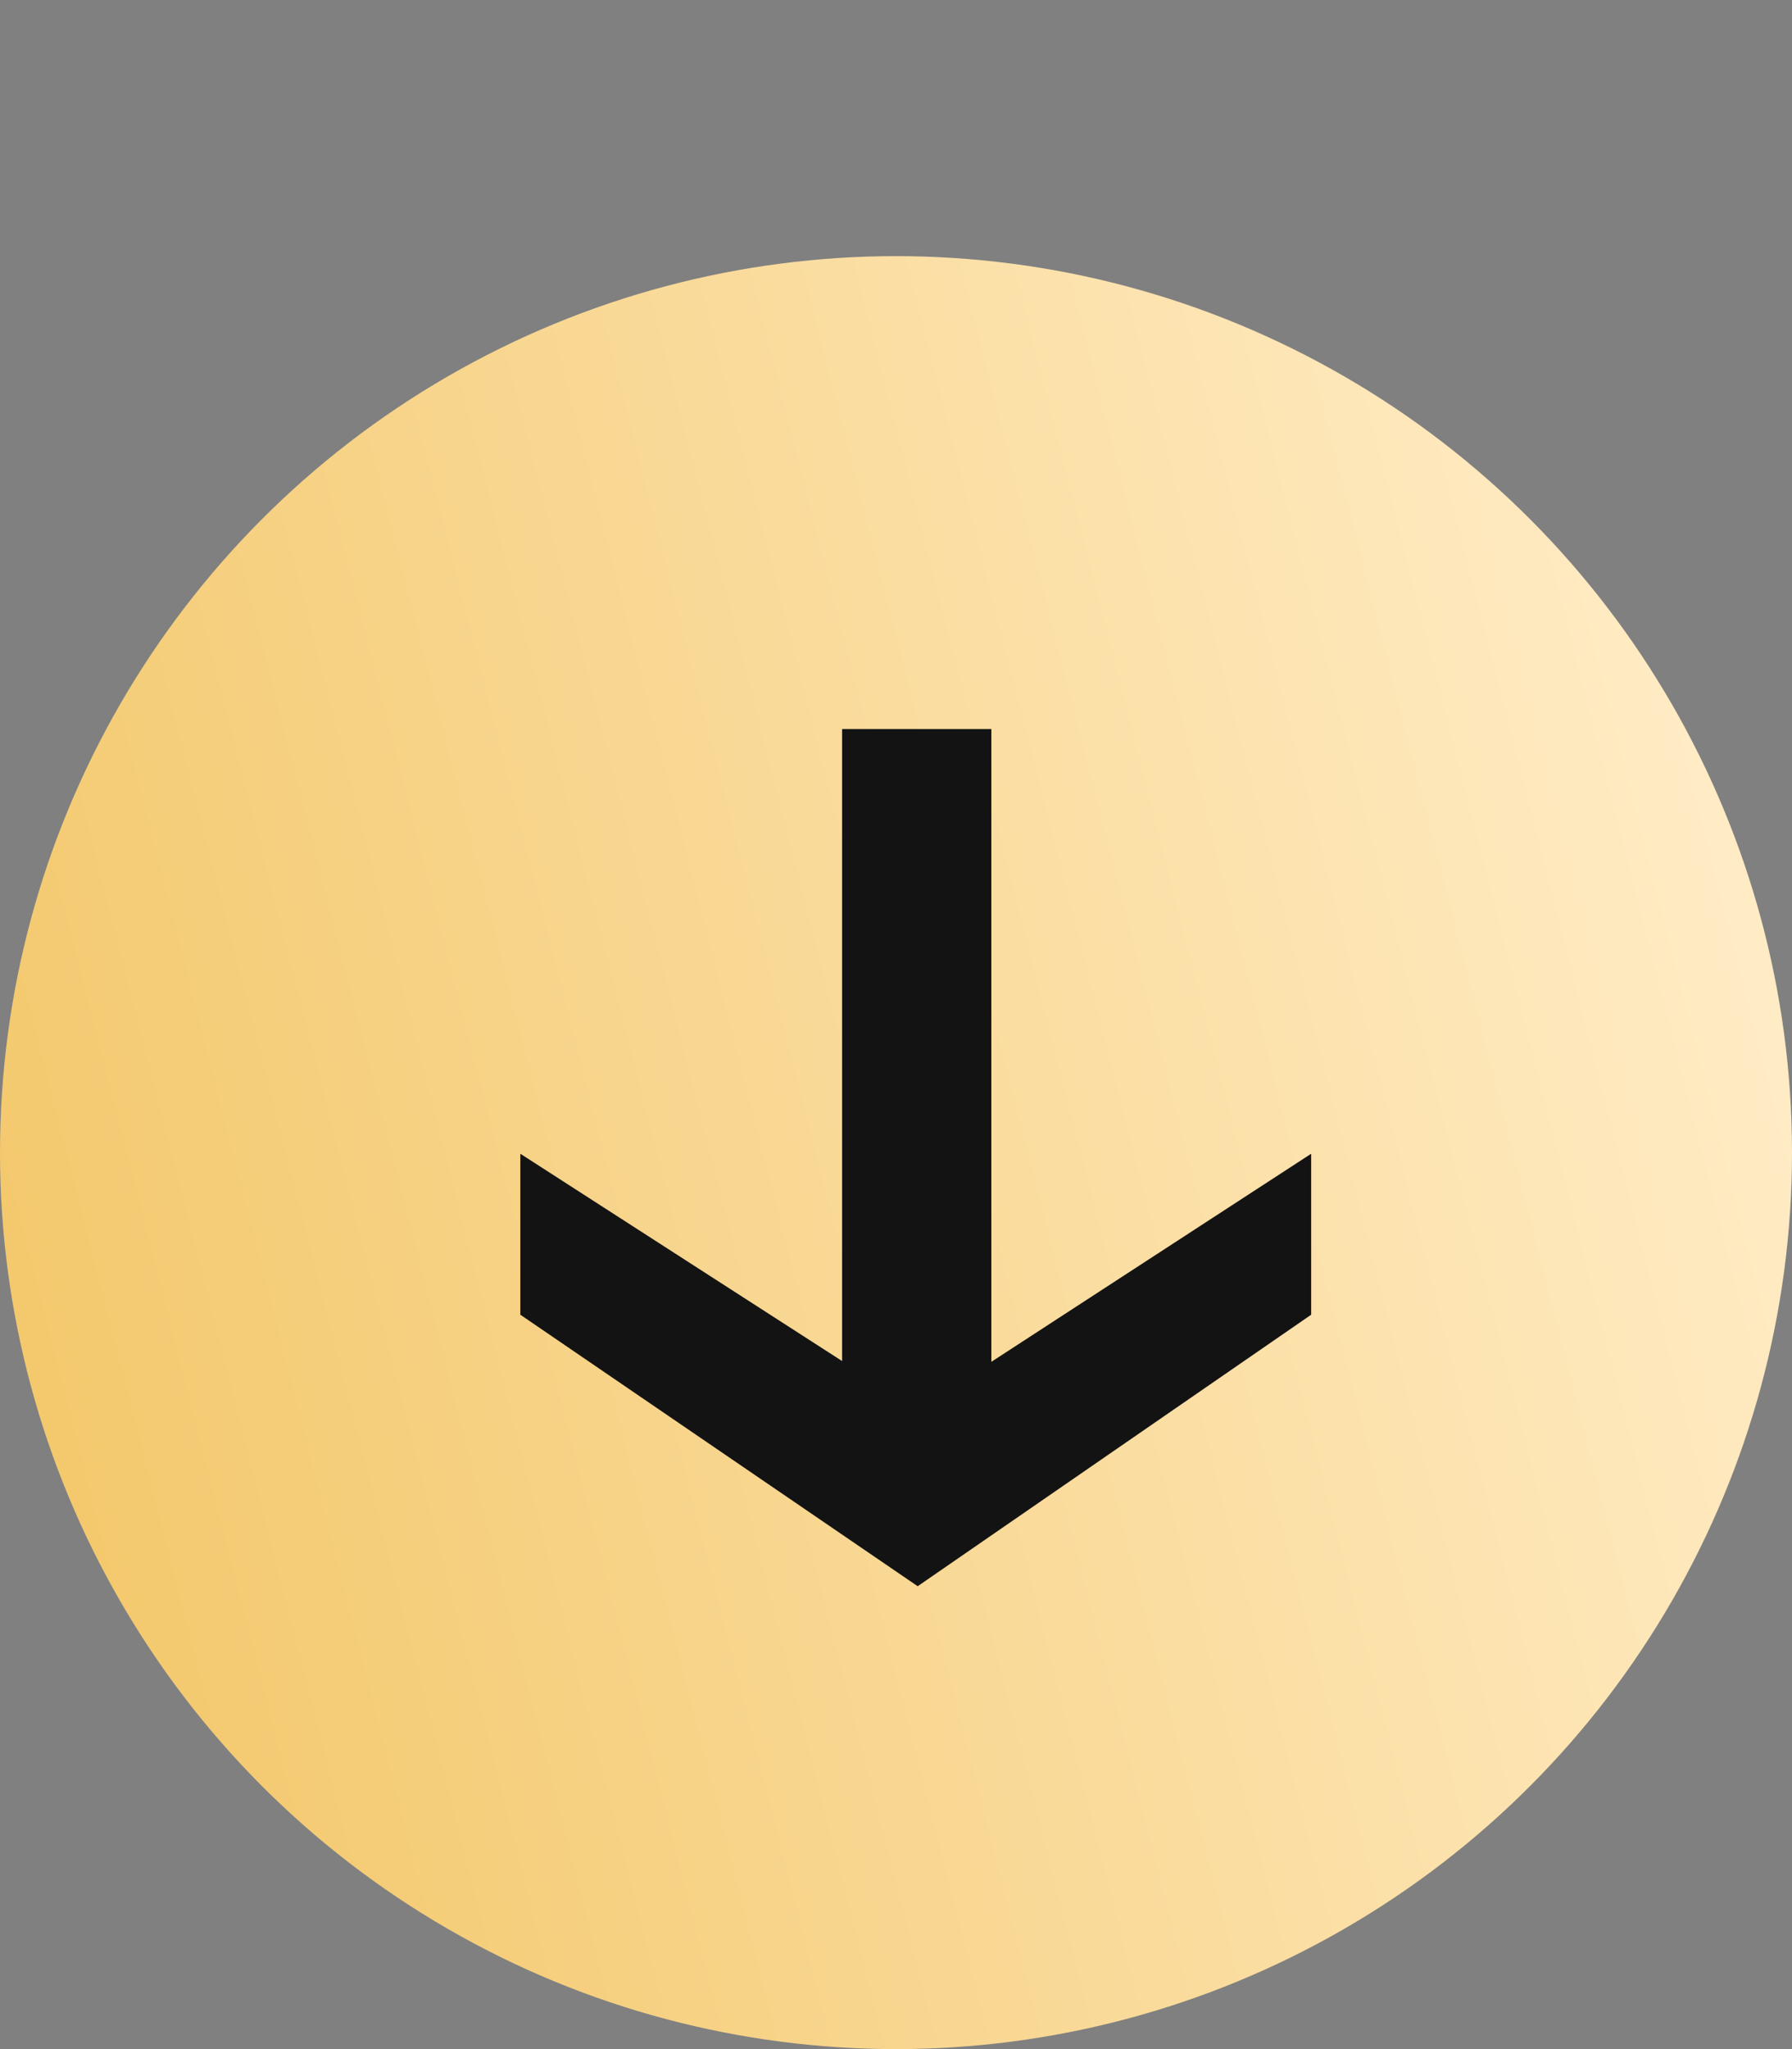
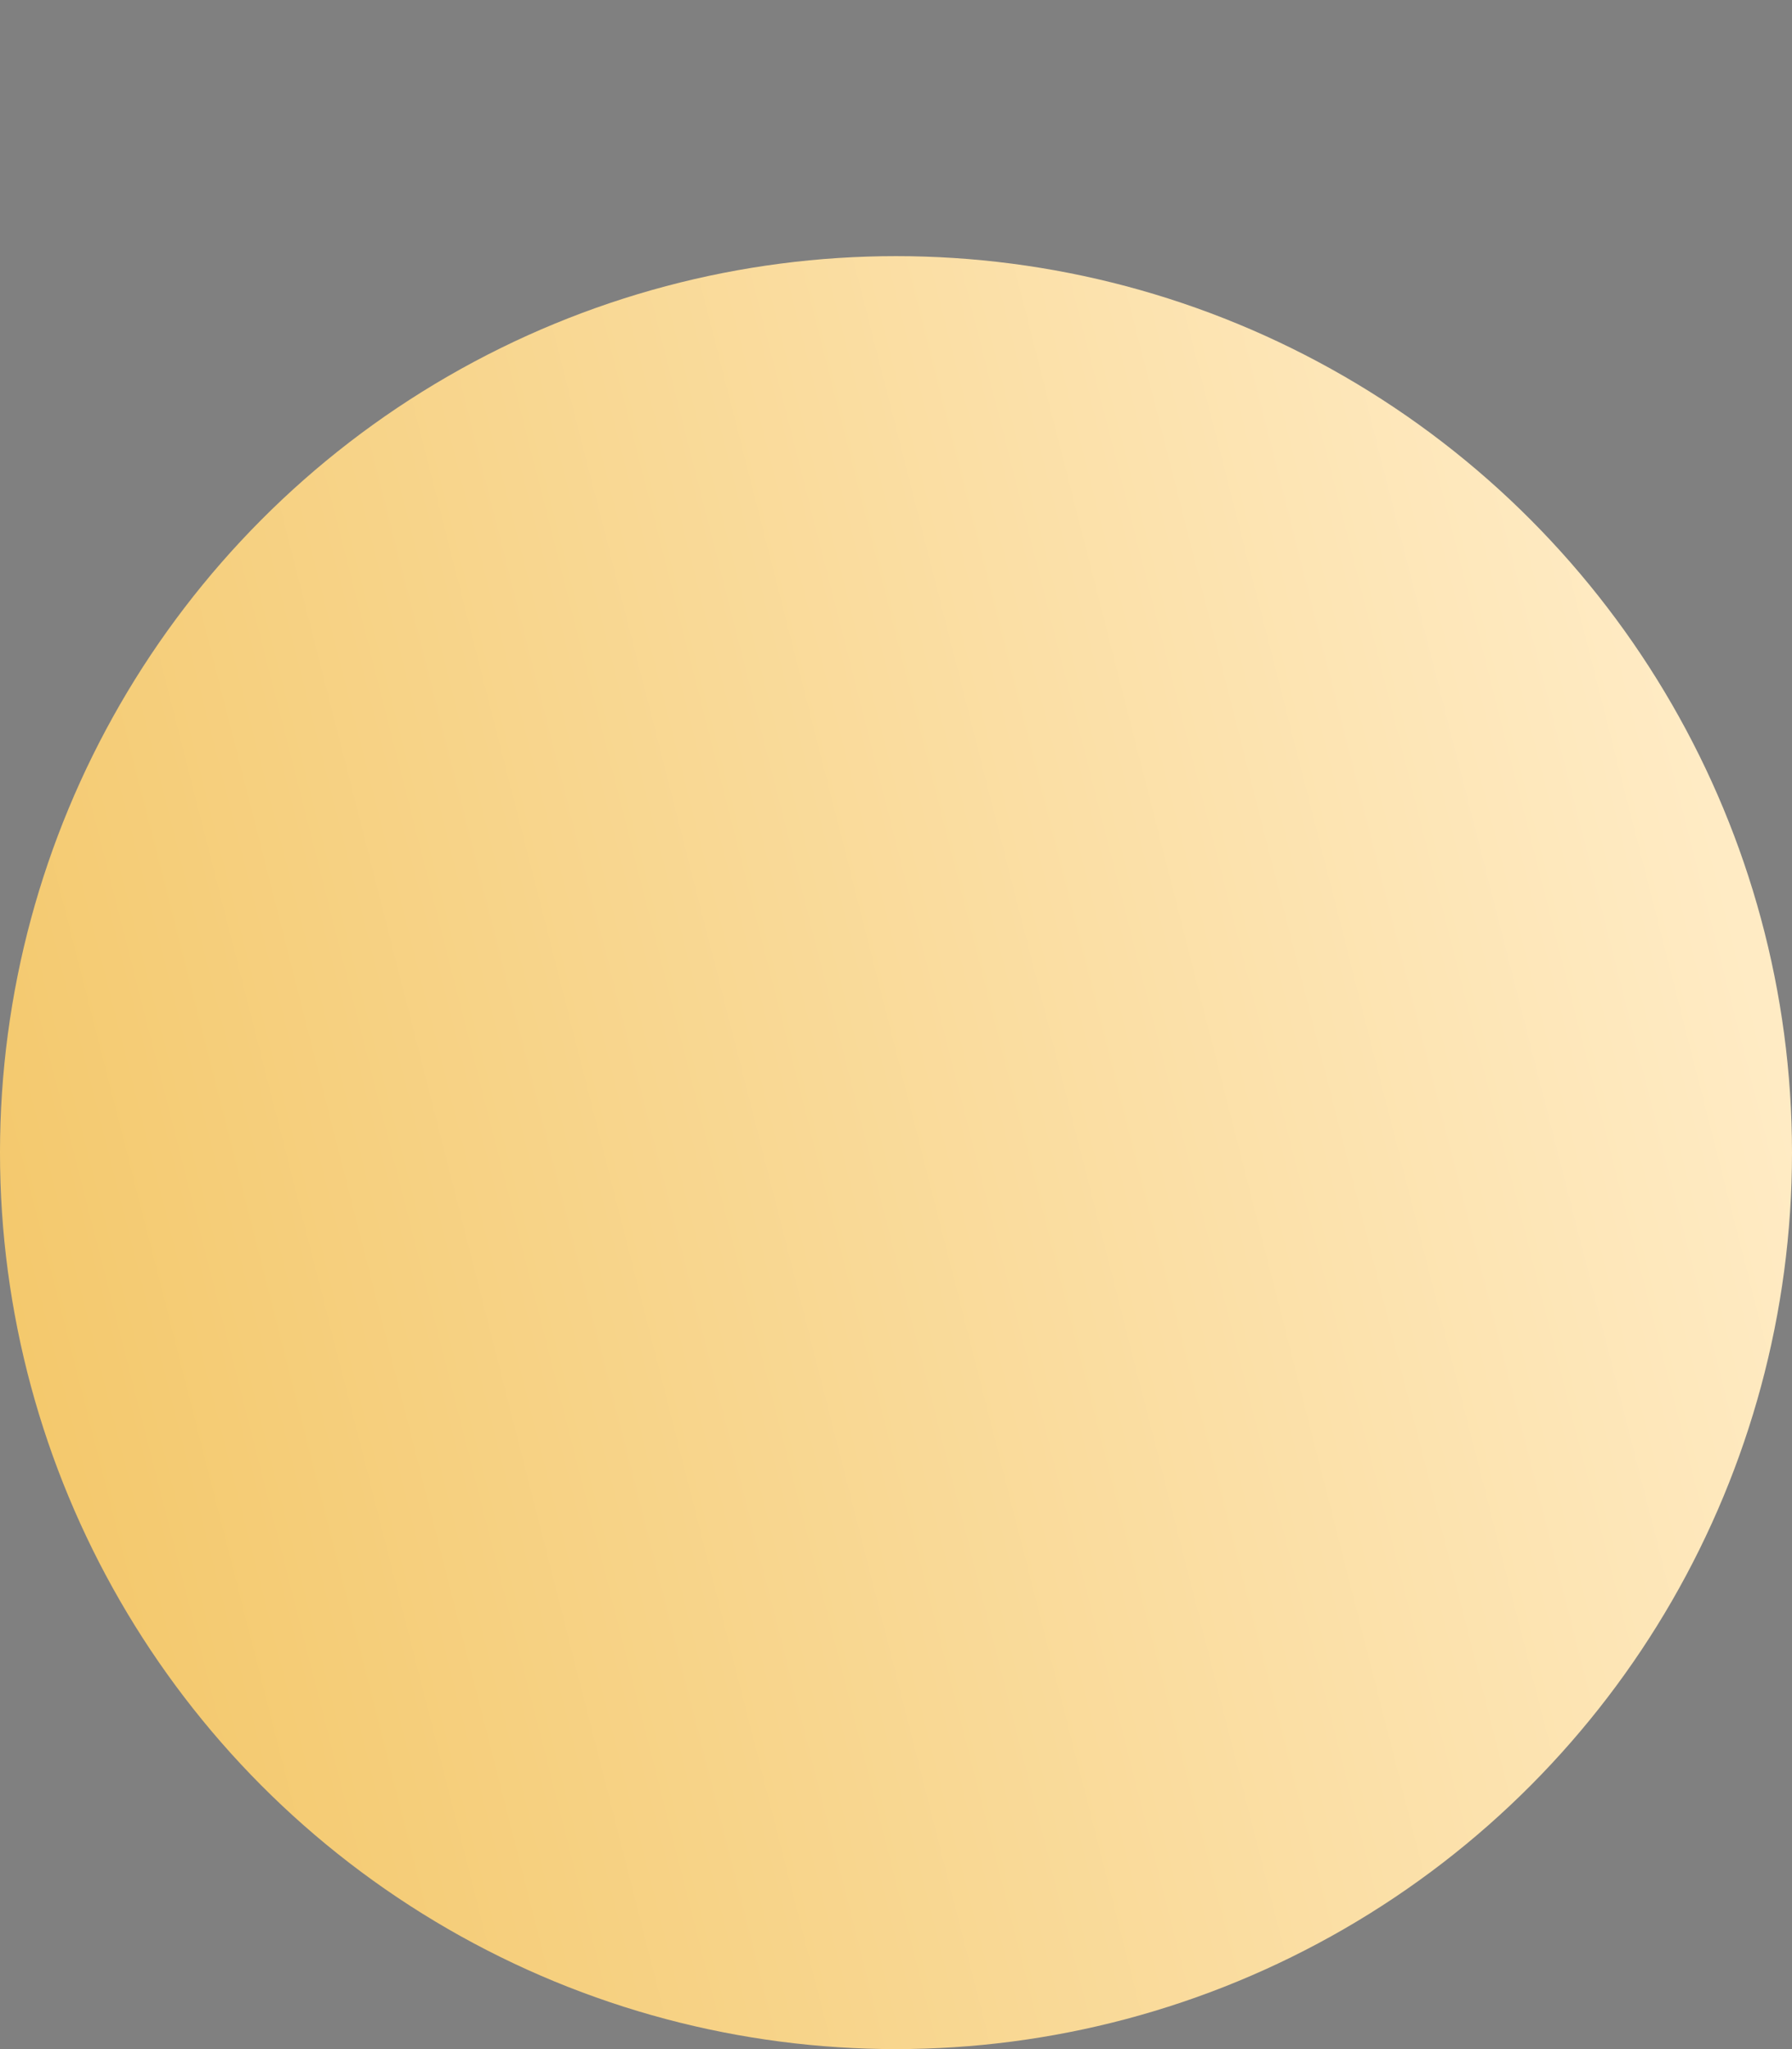
<svg xmlns="http://www.w3.org/2000/svg" width="49" height="56" viewBox="0 0 49 56" fill="none">
  <rect x="0" y="0" width="49" height="56" fill="#808080" stroke="none" />
  <circle cx="24.5" cy="31.5" r="24.5" fill="url(#paint0_linear_111_1418)" />
-   <path d="M35.852 31.531V35.93L25.093 43.35L14.228 35.93V31.531L25.093 38.527L35.852 31.531ZM27.107 19.924V39.428H23.026V19.924H27.107Z" fill="#131313" />
  <defs>
    <linearGradient id="paint0_linear_111_1418" x1="9.61737e-07" y1="43.5" x2="49" y2="31" gradientUnits="userSpaceOnUse">
      <stop stop-color="#F3C769" />
      <stop offset="1" stop-color="#FFEBC4" />
    </linearGradient>
  </defs>
</svg>